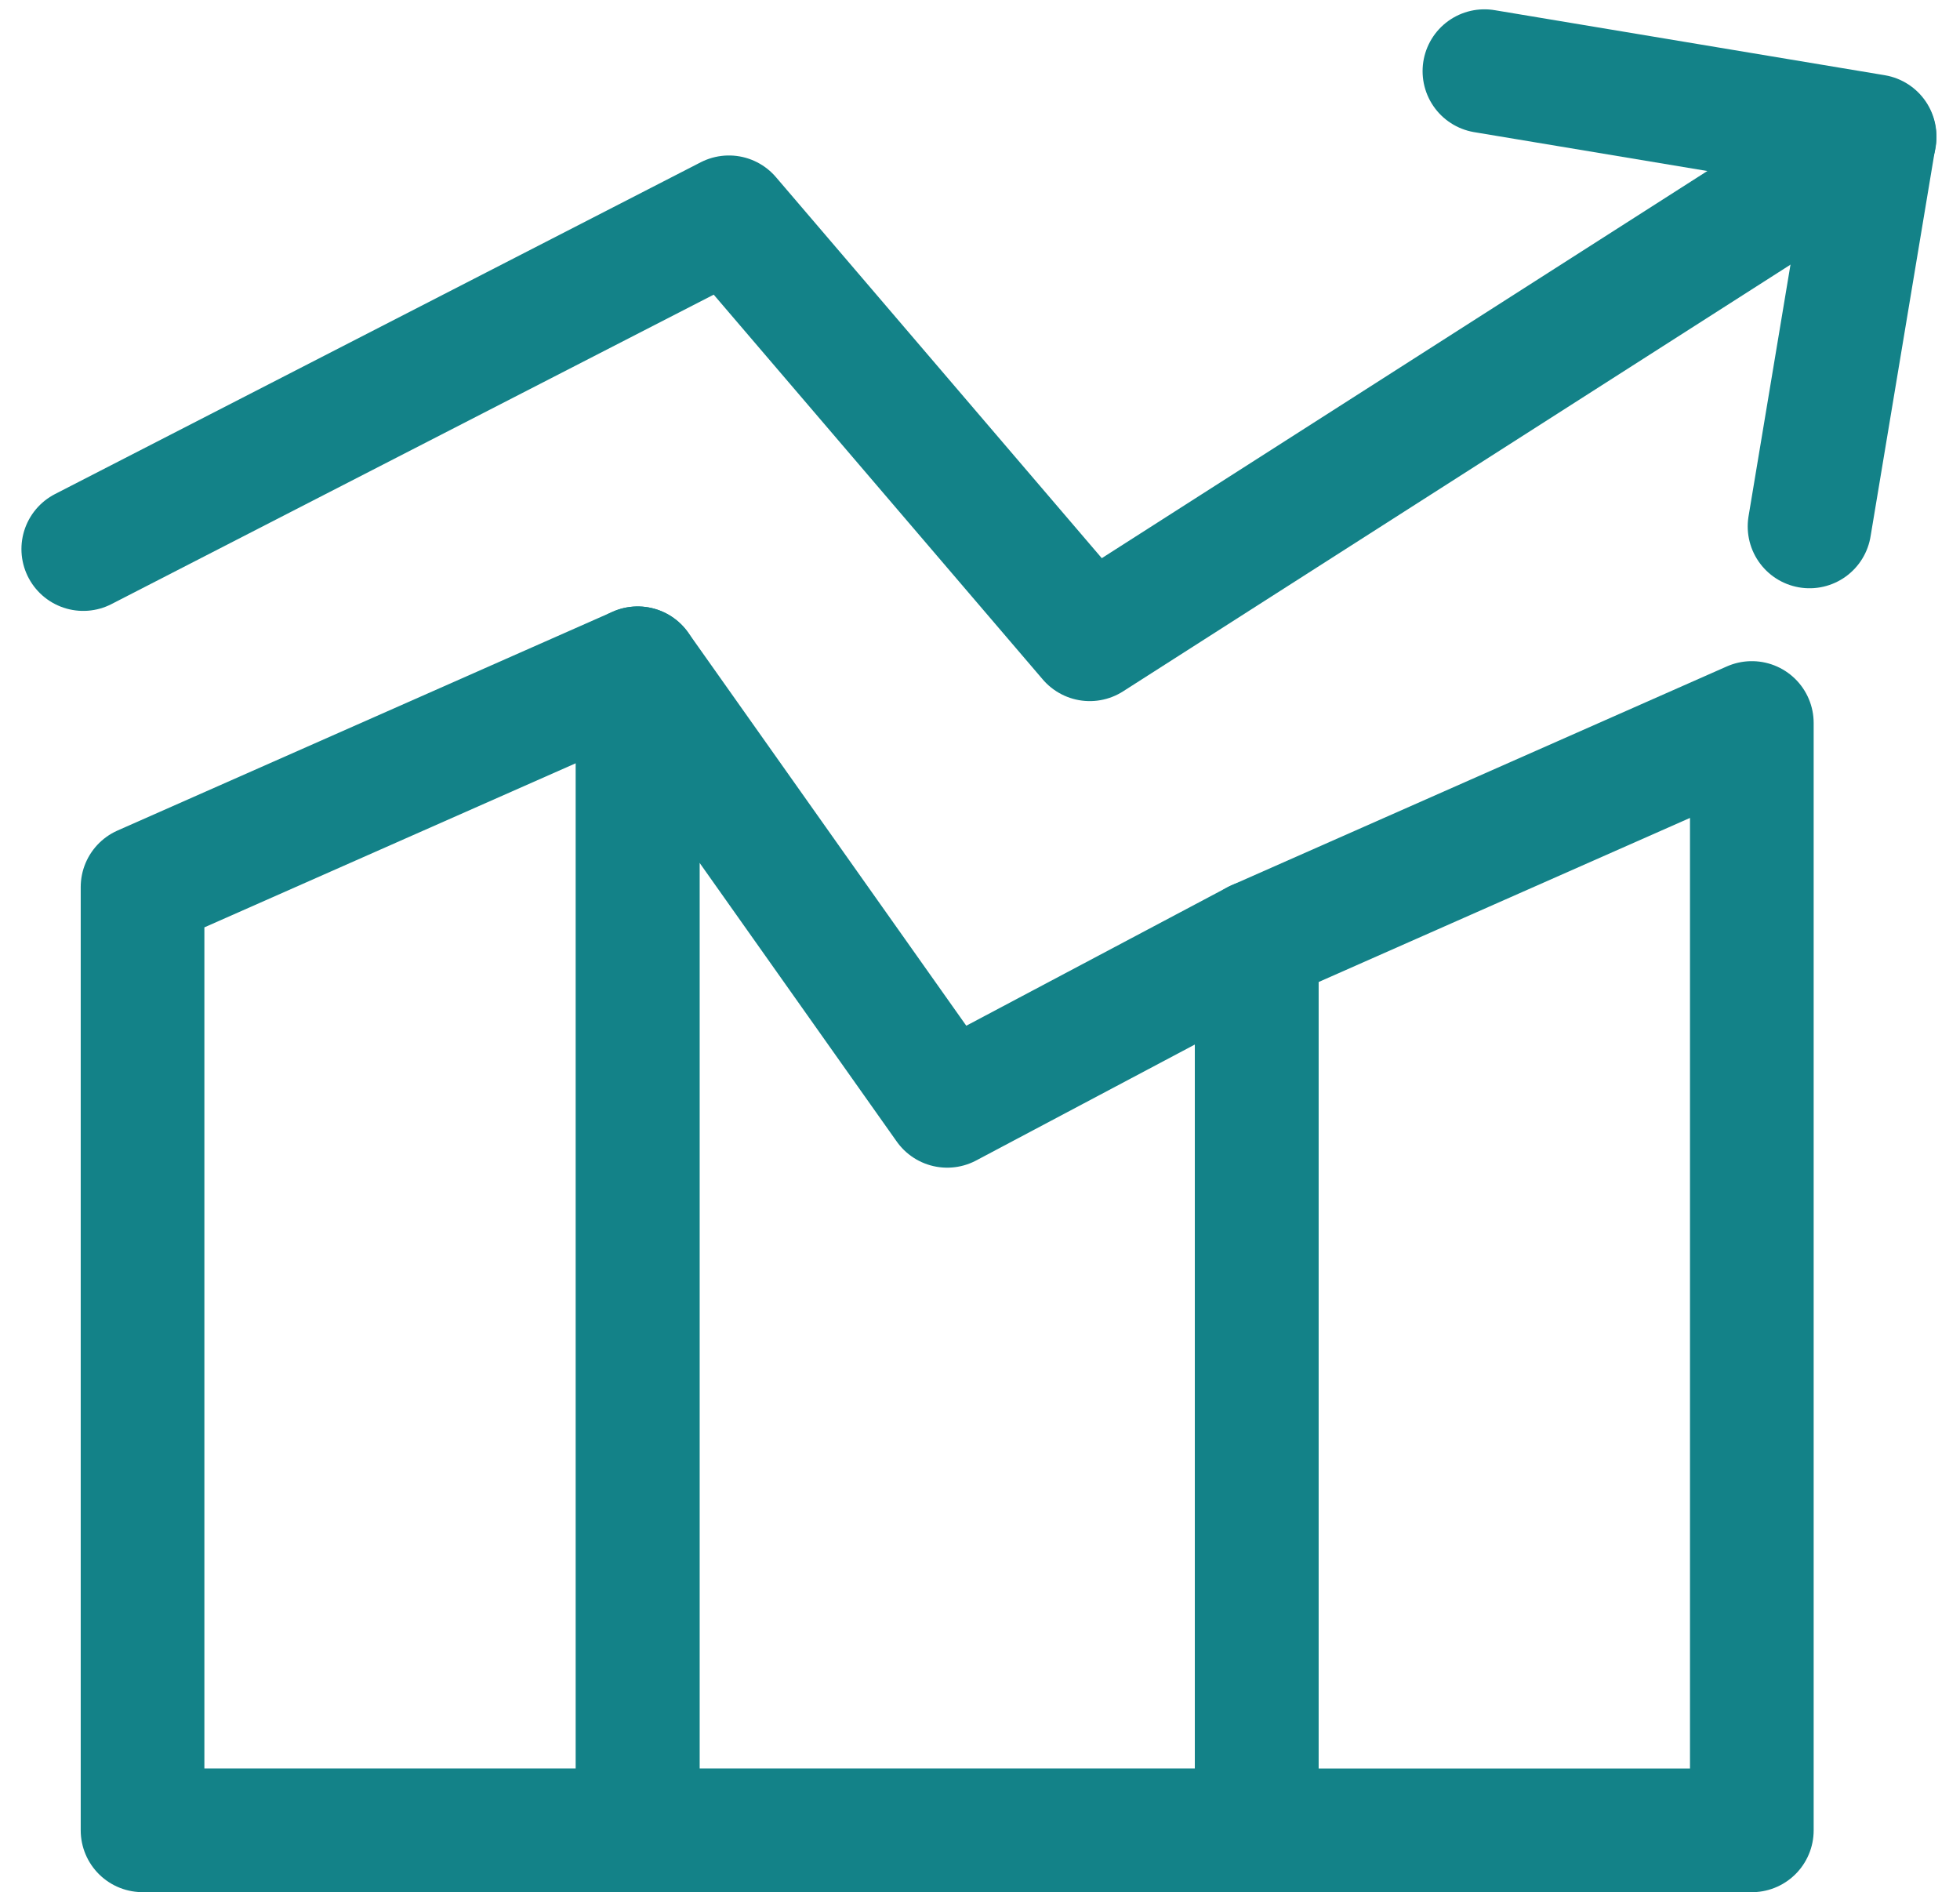
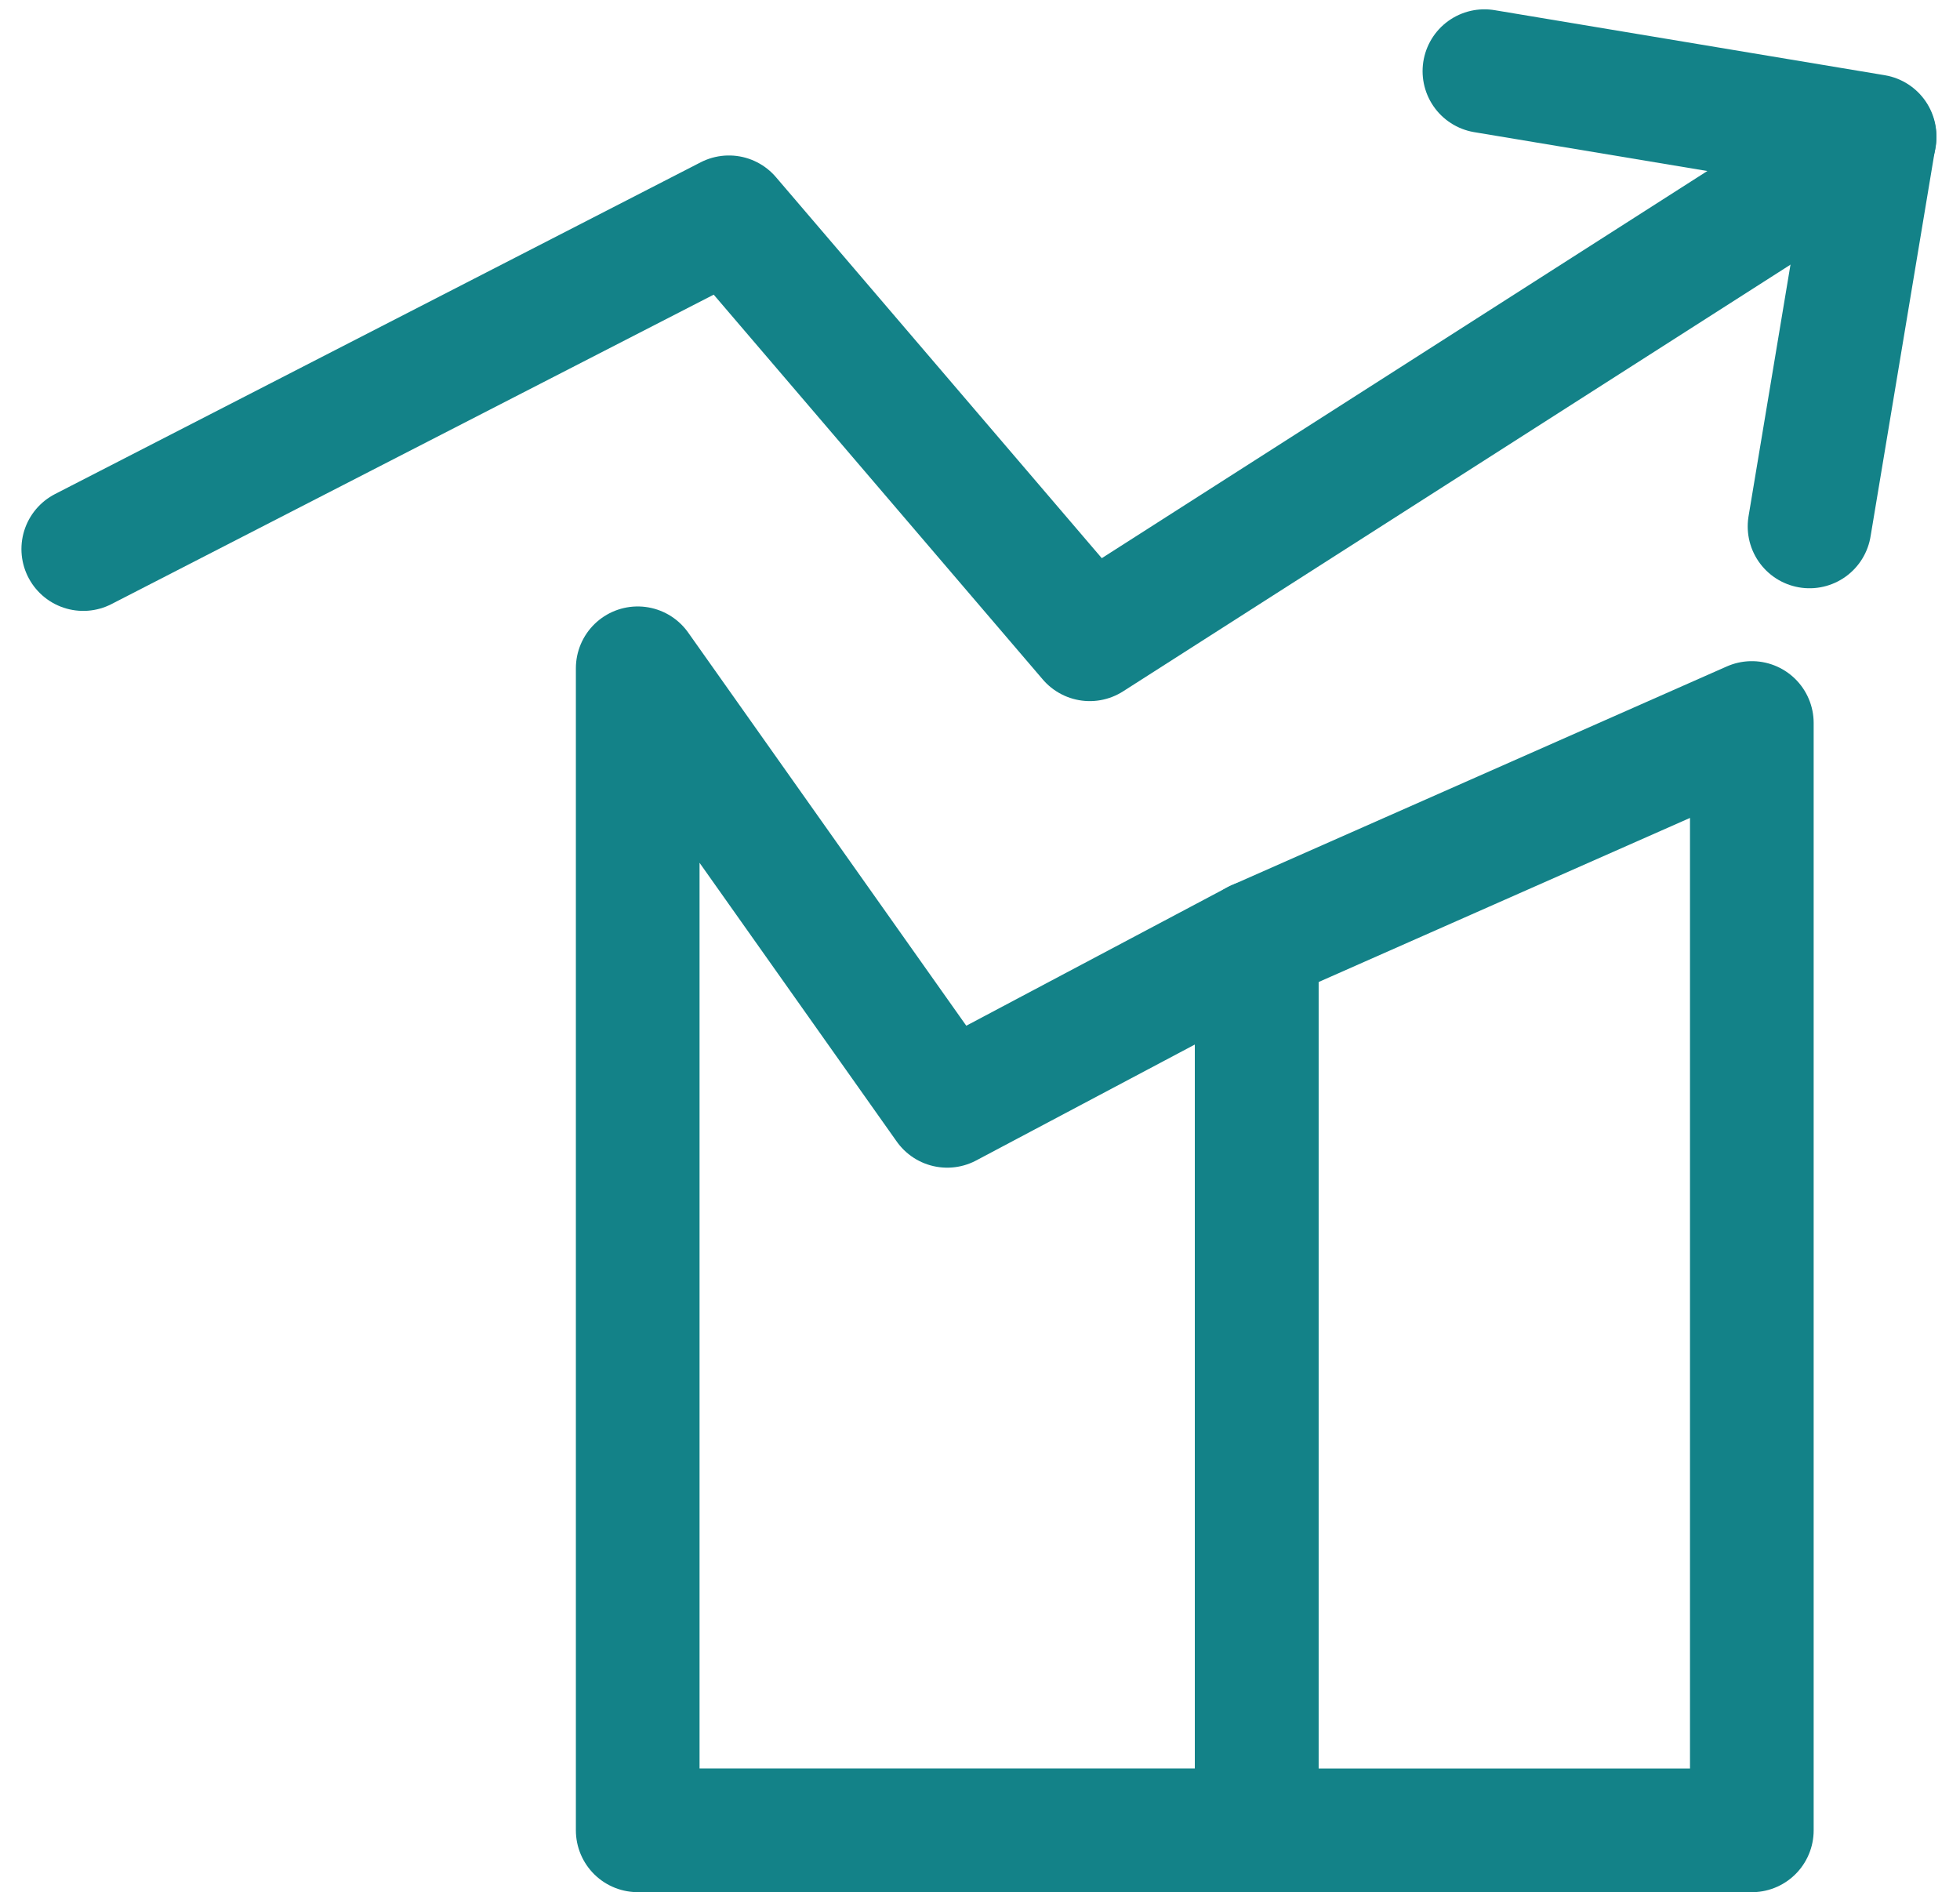
<svg xmlns="http://www.w3.org/2000/svg" width="47.547" height="45.897" viewBox="0 0 47.547 45.897">
  <g id="in-depth-reporting" transform="translate(2.02 1.726)">
    <path id="Rectangle_12" data-name="Rectangle 12" d="M9.008,10.5,21.02,5.193v26.86H9.008Z" transform="translate(19.457 10.618)" fill="none" stroke="#138288" stroke-linecap="round" stroke-linejoin="round" stroke-width="3" />
    <path id="Rectangle_13" data-name="Rectangle 13" d="M4.72,4.814l7.508,10.613,7.508-3.98V33H4.72Z" transform="translate(8.73 9.67)" fill="none" stroke="#138288" stroke-linecap="round" stroke-linejoin="round" stroke-width="3" />
-     <path id="Rectangle_14" data-name="Rectangle 14" d="M1.289,10.121,13.3,4.814V33H1.289Z" transform="translate(0.149 9.67)" fill="none" stroke="#138288" stroke-linecap="round" stroke-linejoin="round" stroke-width="3" />
    <path id="Vector_570" data-name="Vector 570" d="M44.333,1.137,25.294,13.308,16.541,3.073.878,11.12" transform="translate(-0.878 0.472)" fill="none" stroke="#138288" stroke-linecap="round" stroke-linejoin="round" stroke-width="3" />
    <path id="Vector_830" data-name="Vector 830" d="M10.586.678l9.465,1.578-1.578,9.465" transform="translate(23.404 -0.678)" fill="none" stroke="#138288" stroke-linecap="round" stroke-linejoin="round" stroke-width="3" />
  </g>
</svg>